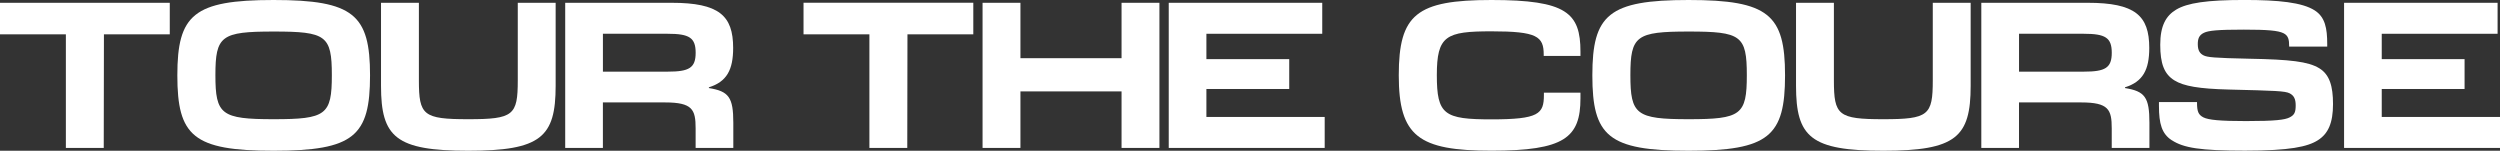
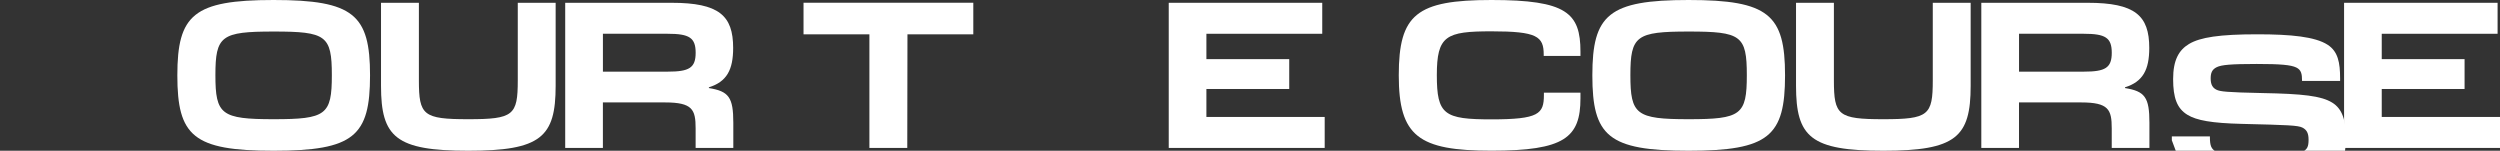
<svg xmlns="http://www.w3.org/2000/svg" id="Layer_2" viewBox="0 0 931.39 56.16">
  <rect x="0" y="0" width="931.39" height="56.16" fill="#333333" stroke="none" />
  <g id="Layer_1-2">
-     <path d="M24.54,12.79H0V1.04h63.25v11.75h-24.53l-.07,42.33h-14.11V12.79Z" style="fill:#fff; stroke-width:0px;" />
    <path d="M66.07,28.08c0-22.59,6.05-28.08,35.86-28.08s35.93,5.49,35.93,28.08-5.98,28.08-35.93,28.08-35.86-5.49-35.86-28.08ZM101.94,44.41c19.53,0,21.69-1.6,21.69-16.4s-2.15-16.26-21.69-16.26-21.69,1.6-21.69,16.26,2.15,16.4,21.69,16.4Z" style="fill:#fff; stroke-width:0px;" />
    <path d="M141.95,31.97V1.04h14.11v28.91c0,13,1.6,14.46,18.42,14.46s18.42-1.46,18.42-14.46V1.04h14.11v30.93c0,19.11-5.49,24.19-32.53,24.19s-32.53-5.07-32.53-24.19Z" style="fill:#fff; stroke-width:0px;" />
    <path d="M210.58,1.04h39.62c17.65,0,22.94,4.73,22.94,16.82,0,8.13-2.36,12.58-9.04,14.67v.28c7.44,1.18,9.1,3.47,9.1,12.93v9.38h-14.04v-7.3c0-7.02-1.18-9.66-11.4-9.66h-23.15v16.96h-14.04V1.04ZM248.81,26.69c7.92,0,10.36-1.39,10.36-7.02s-2.36-7.09-10.43-7.09h-24.12v14.11h24.19Z" style="fill:#fff; stroke-width:0px;" />
    <path d="M323.9,12.78h-24.54V1.03h63.25v11.75h-24.53l-.07,42.33h-14.11V12.78Z" style="fill:#fff; stroke-width:0px;" />
-     <path d="M366.06,1.04h14.11v20.64h37.67V1.04h14.11v54.07h-14.11v-21.06h-37.67v21.06h-14.11V1.04Z" style="fill:#fff; stroke-width:0px;" />
    <path d="M435.41,1.04h57.2v11.54h-43.16v9.45h30.86v11.12h-30.86v10.42h44.07v11.54h-58.1V1.04Z" style="fill:#fff; stroke-width:0px;" />
    <path d="M521.12,28.08c0-22.73,6.6-28.08,34.54-28.08s33.15,4.8,33.15,19.25v1.6h-13.69v-.49c0-6.81-2.5-8.69-19.46-8.69s-20.36,1.6-20.36,16.33,2.71,16.47,20.36,16.47,19.53-2.02,19.53-9.11v-.83h13.62v2.08c0,14.67-5.98,19.53-33.15,19.53s-34.54-5.35-34.54-28.08Z" style="fill:#fff; stroke-width:0px;" />
    <path d="M593.24,28.08c0-22.59,6.05-28.08,35.86-28.08s35.93,5.49,35.93,28.08-5.98,28.08-35.93,28.08-35.86-5.49-35.86-28.08ZM629.1,44.41c19.53,0,21.69-1.6,21.69-16.4s-2.15-16.26-21.69-16.26-21.69,1.6-21.69,16.26,2.15,16.4,21.69,16.4Z" style="fill:#fff; stroke-width:0px;" />
    <path d="M669.12,31.97V1.04h14.11v28.91c0,13,1.6,14.46,18.42,14.46s18.42-1.46,18.42-14.46V1.04h14.11v30.93c0,19.11-5.49,24.19-32.53,24.19s-32.53-5.07-32.53-24.19Z" style="fill:#fff; stroke-width:0px;" />
    <path d="M738.16,1.04h39.62c17.65,0,22.94,4.73,22.94,16.82,0,8.13-2.36,12.58-9.04,14.67v.28c7.44,1.18,9.1,3.47,9.1,12.93v9.38h-14.04v-7.3c0-7.02-1.18-9.66-11.4-9.66h-23.15v16.96h-14.04V1.04ZM776.39,26.69c7.92,0,10.36-1.39,10.36-7.02s-2.36-7.09-10.43-7.09h-24.12v14.11h24.19Z" style="fill:#fff; stroke-width:0px;" />
-     <path d="M809.13,52.27c-3.75-2.43-4.8-6.19-4.8-12.79v-1.46h14.18v.21c0,3.27.49,4.52,2.36,5.49,1.88.97,6.26,1.39,15.92,1.39,11.12,0,14.39-.49,16.12-1.32,1.88-.9,2.36-1.95,2.36-4.52,0-2.36-.63-3.68-2.29-4.52-1.67-.83-5.14-.97-22.66-1.39-10.98-.28-16.75-1.25-20.23-3.41-3.82-2.36-5.28-6.26-5.28-13.28s2.09-10.77,5.91-13.07c4.17-2.5,11.4-3.61,25.44-3.61,12.65,0,21.55.9,26.2,3.89,3.89,2.5,4.66,6.67,4.66,12.51v.97h-14.18v-.07c0-2.5-.28-4.03-2.15-4.93-2.02-.97-5.84-1.32-14.73-1.32-9.8,0-13.14.35-14.87,1.18-1.88.9-2.29,2.29-2.29,4.24,0,2.5.9,3.54,2.15,4.17,1.39.69,3.68.97,17.03,1.25,15.15.28,21.96,1.04,26.06,3.54,3.89,2.36,5.14,6.74,5.14,13.34,0,7.09-1.81,11.05-5.63,13.48s-10.43,3.89-27.18,3.89-22.87-1.04-27.25-3.89Z" style="fill:#fff; stroke-width:0px;" />
+     <path d="M809.13,52.27v-1.46h14.18v.21c0,3.27.49,4.52,2.36,5.49,1.88.97,6.26,1.39,15.92,1.39,11.12,0,14.39-.49,16.12-1.32,1.88-.9,2.36-1.95,2.36-4.52,0-2.36-.63-3.68-2.29-4.52-1.67-.83-5.14-.97-22.66-1.39-10.98-.28-16.75-1.25-20.23-3.41-3.82-2.36-5.28-6.26-5.28-13.28s2.09-10.77,5.91-13.07c4.17-2.5,11.4-3.61,25.44-3.61,12.65,0,21.55.9,26.2,3.89,3.89,2.5,4.66,6.67,4.66,12.51v.97h-14.18v-.07c0-2.5-.28-4.03-2.15-4.93-2.02-.97-5.84-1.32-14.73-1.32-9.8,0-13.14.35-14.87,1.18-1.88.9-2.29,2.29-2.29,4.24,0,2.5.9,3.54,2.15,4.17,1.39.69,3.68.97,17.03,1.25,15.15.28,21.96,1.04,26.06,3.54,3.89,2.36,5.14,6.74,5.14,13.34,0,7.09-1.81,11.05-5.63,13.48s-10.43,3.89-27.18,3.89-22.87-1.04-27.25-3.89Z" style="fill:#fff; stroke-width:0px;" />
    <path d="M873.29,1.04h57.2v11.54h-43.16v9.45h30.86v11.12h-30.86v10.42h44.07v11.54h-58.1V1.04Z" style="fill:#fff; stroke-width:0px;" />
  </g>
</svg>